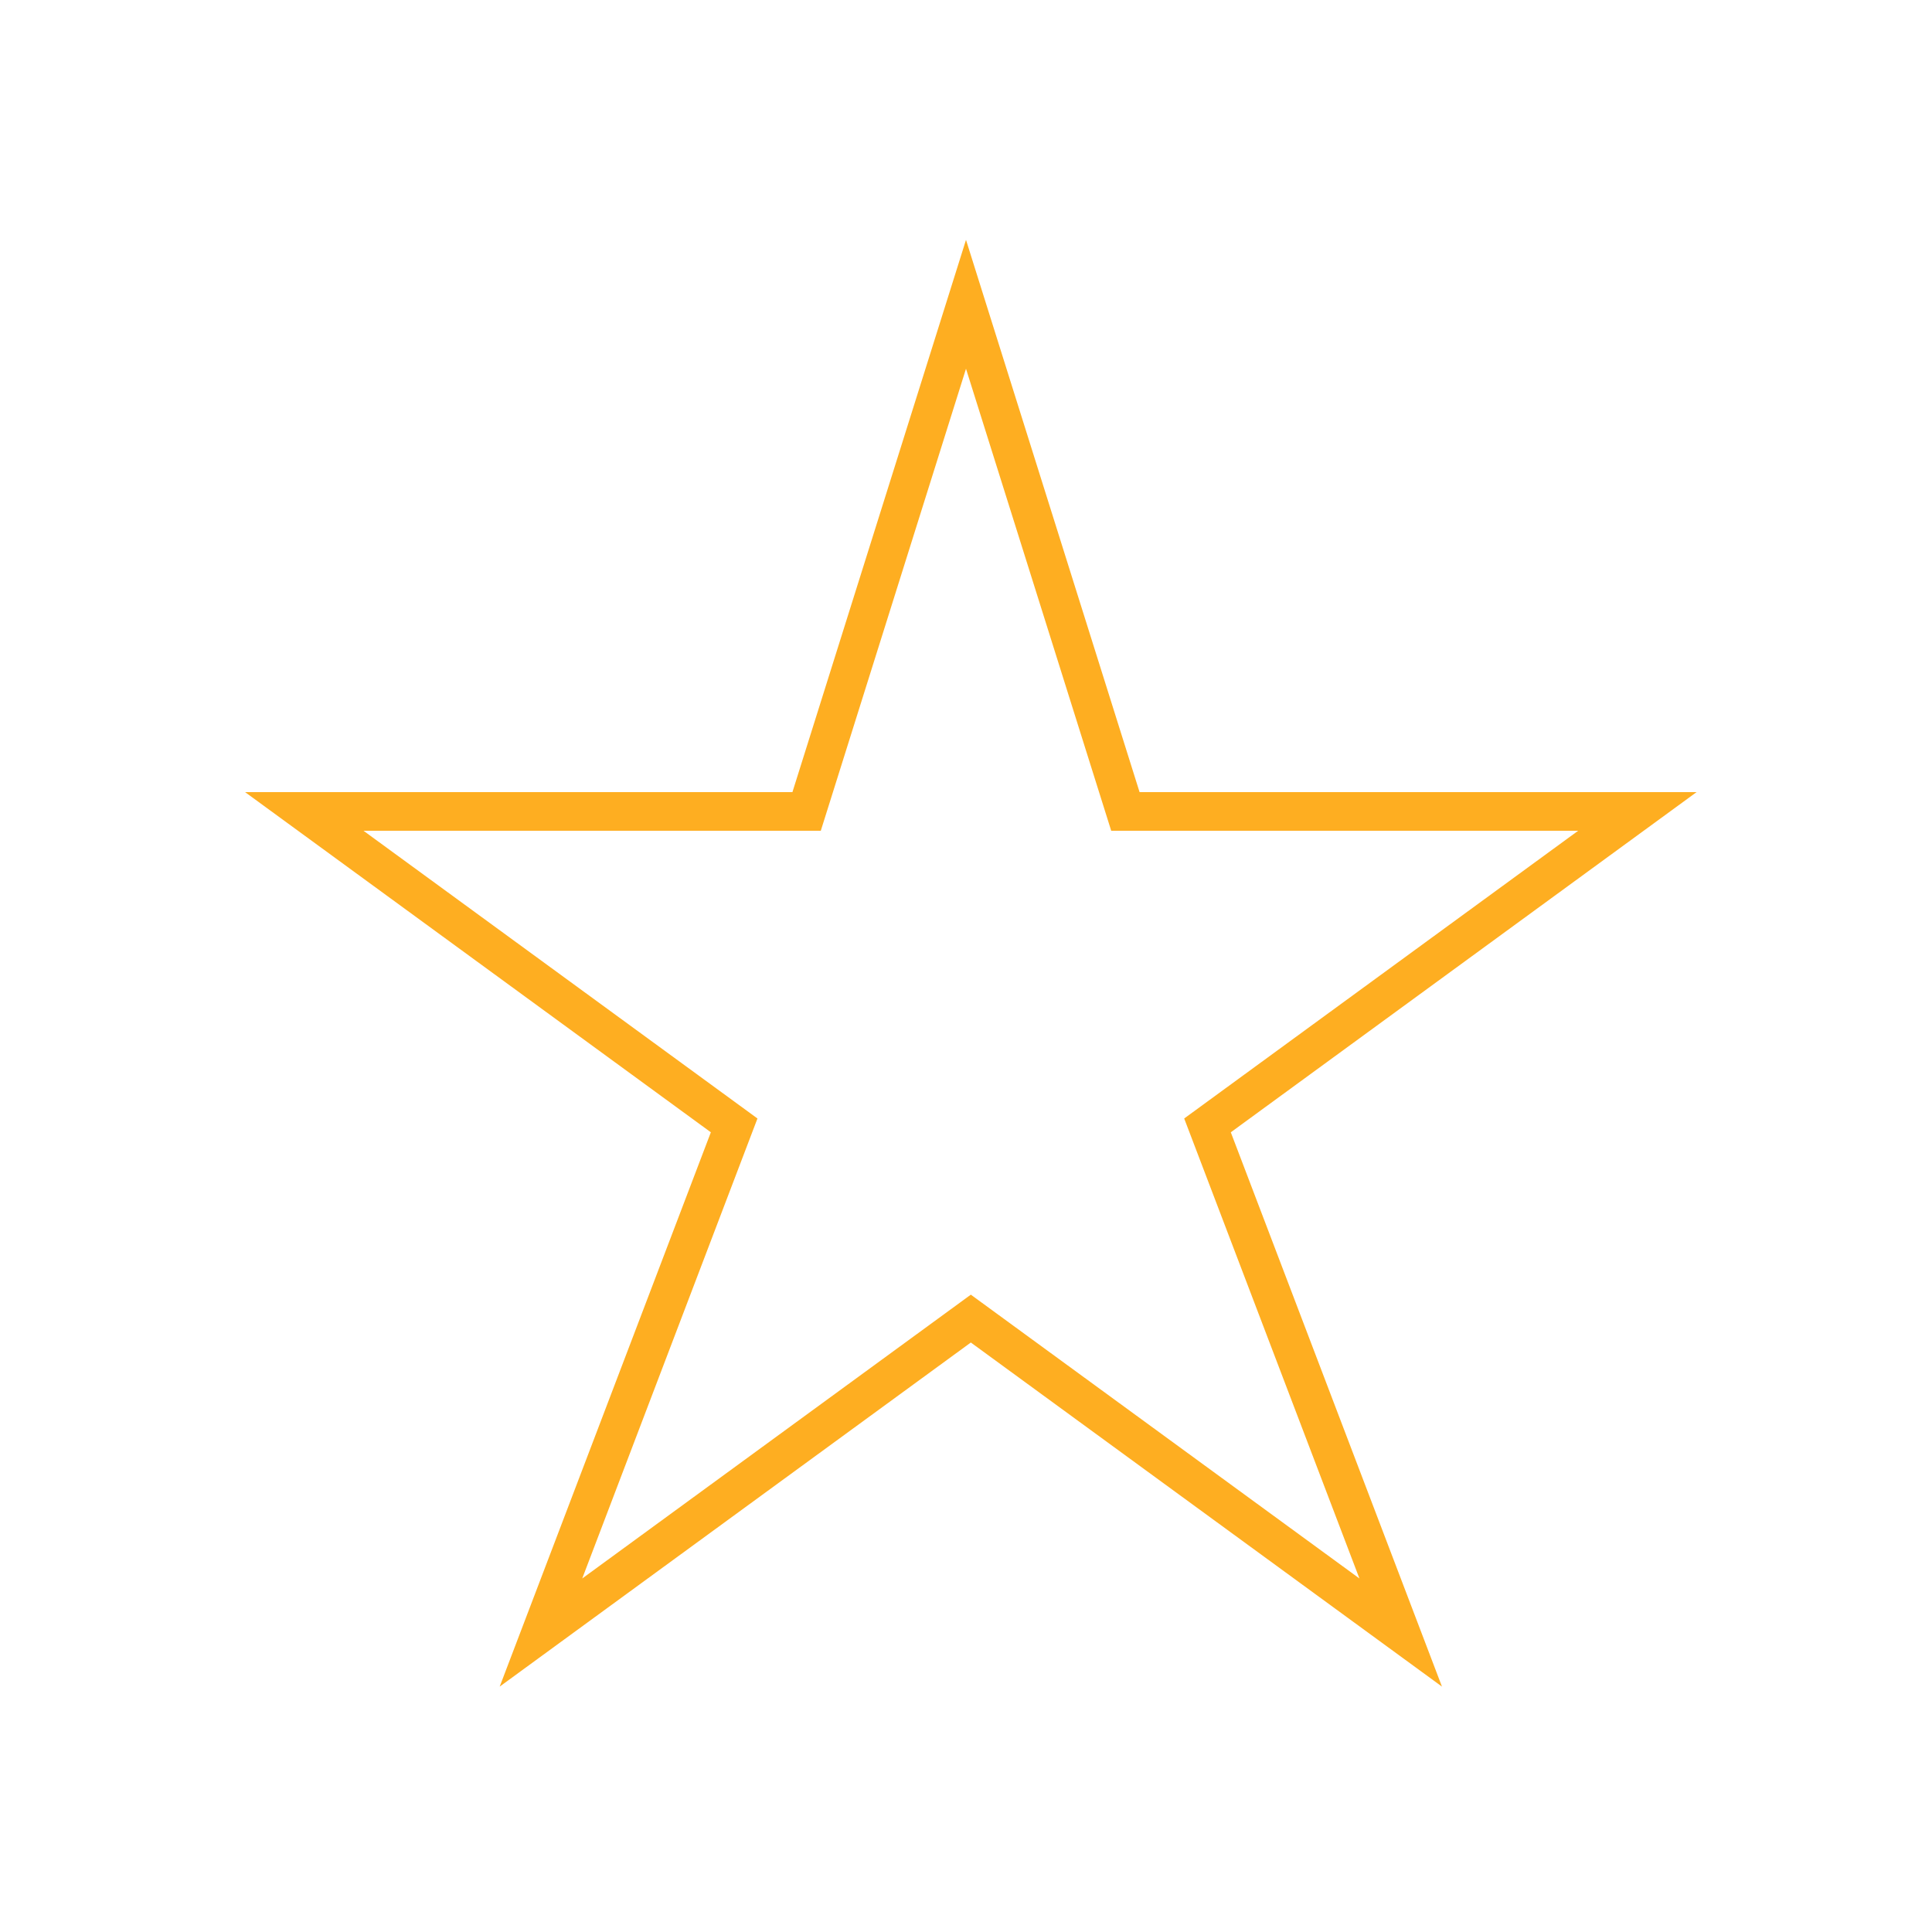
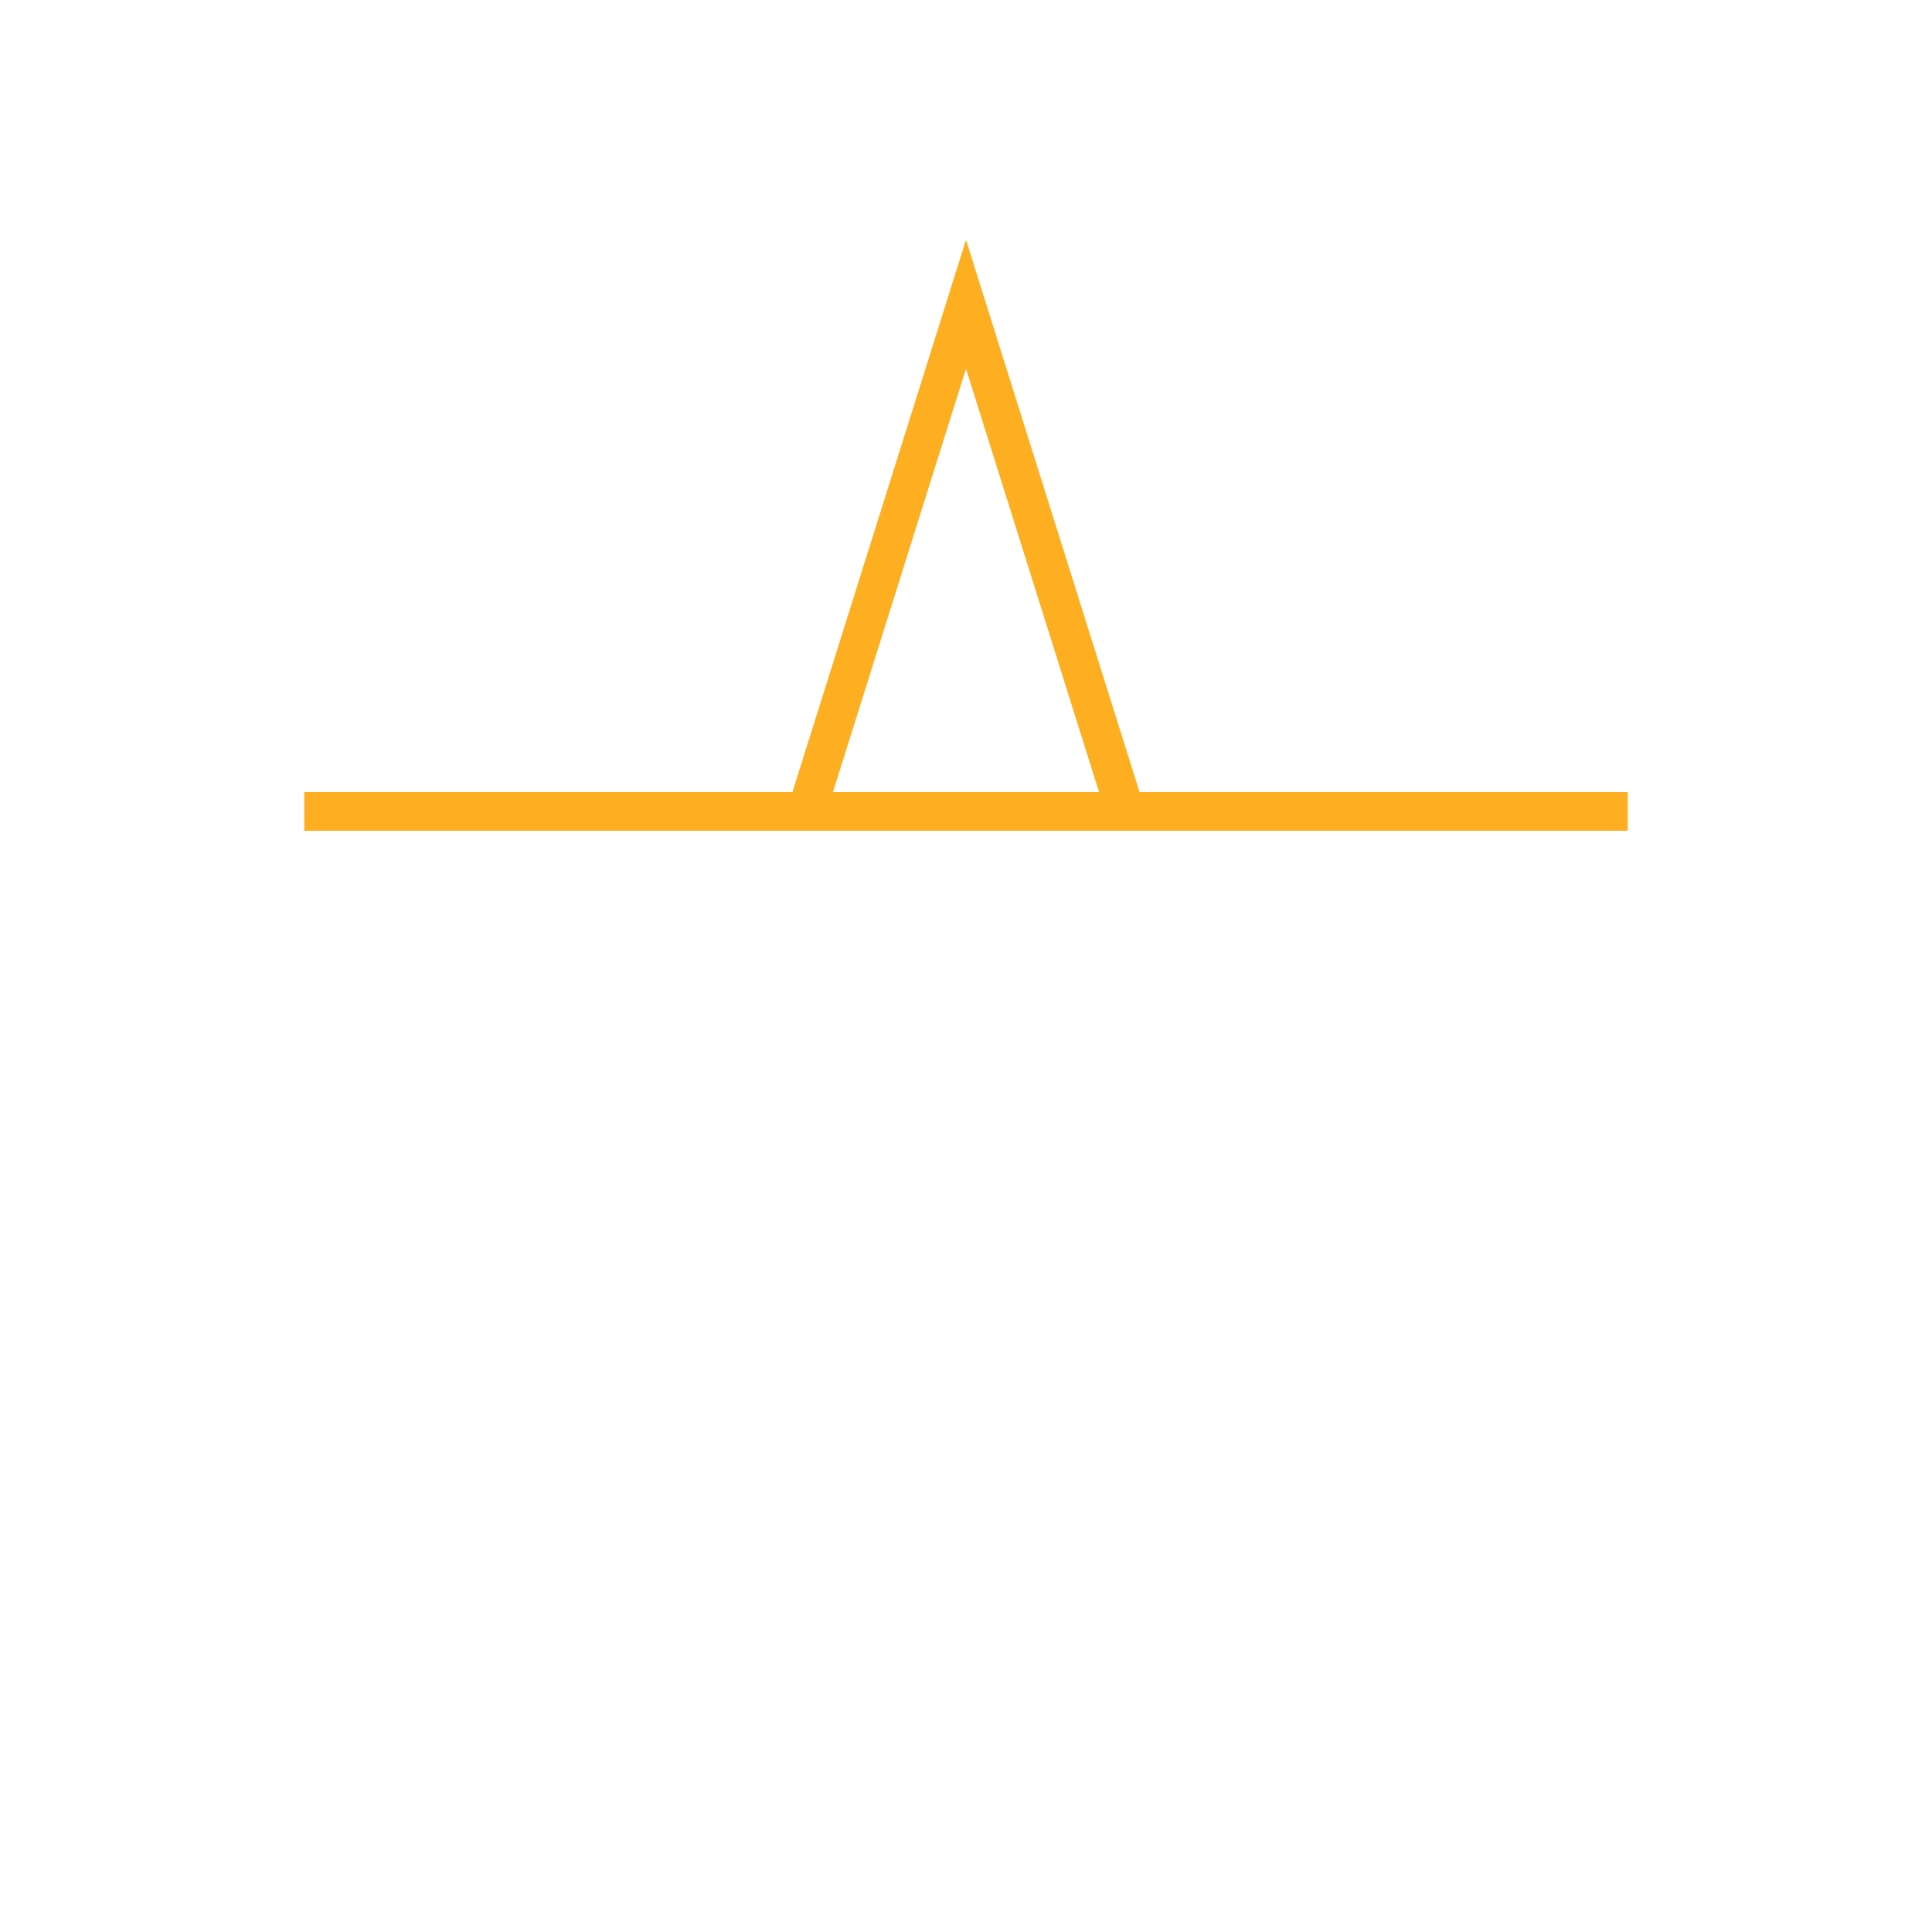
<svg xmlns="http://www.w3.org/2000/svg" id="Layer_1" data-name="Layer 1" version="1.1" viewBox="0 0 40 40">
  <defs>
    <style>
      .cls-1 {
        fill: none;
        stroke: #feae21;
        stroke-miterlimit: 10;
        stroke-width: .8px;
      }
    </style>
  </defs>
-   <path class="cls-1" d="M33.7,16.8h-10.4l-3.3-10.5-3.3,10.5H6.3l8.9,6.5-4,10.5,8.9-6.5,8.9,6.5-4-10.5,8.9-6.5Z" />
+   <path class="cls-1" d="M33.7,16.8h-10.4l-3.3-10.5-3.3,10.5H6.3Z" />
</svg>